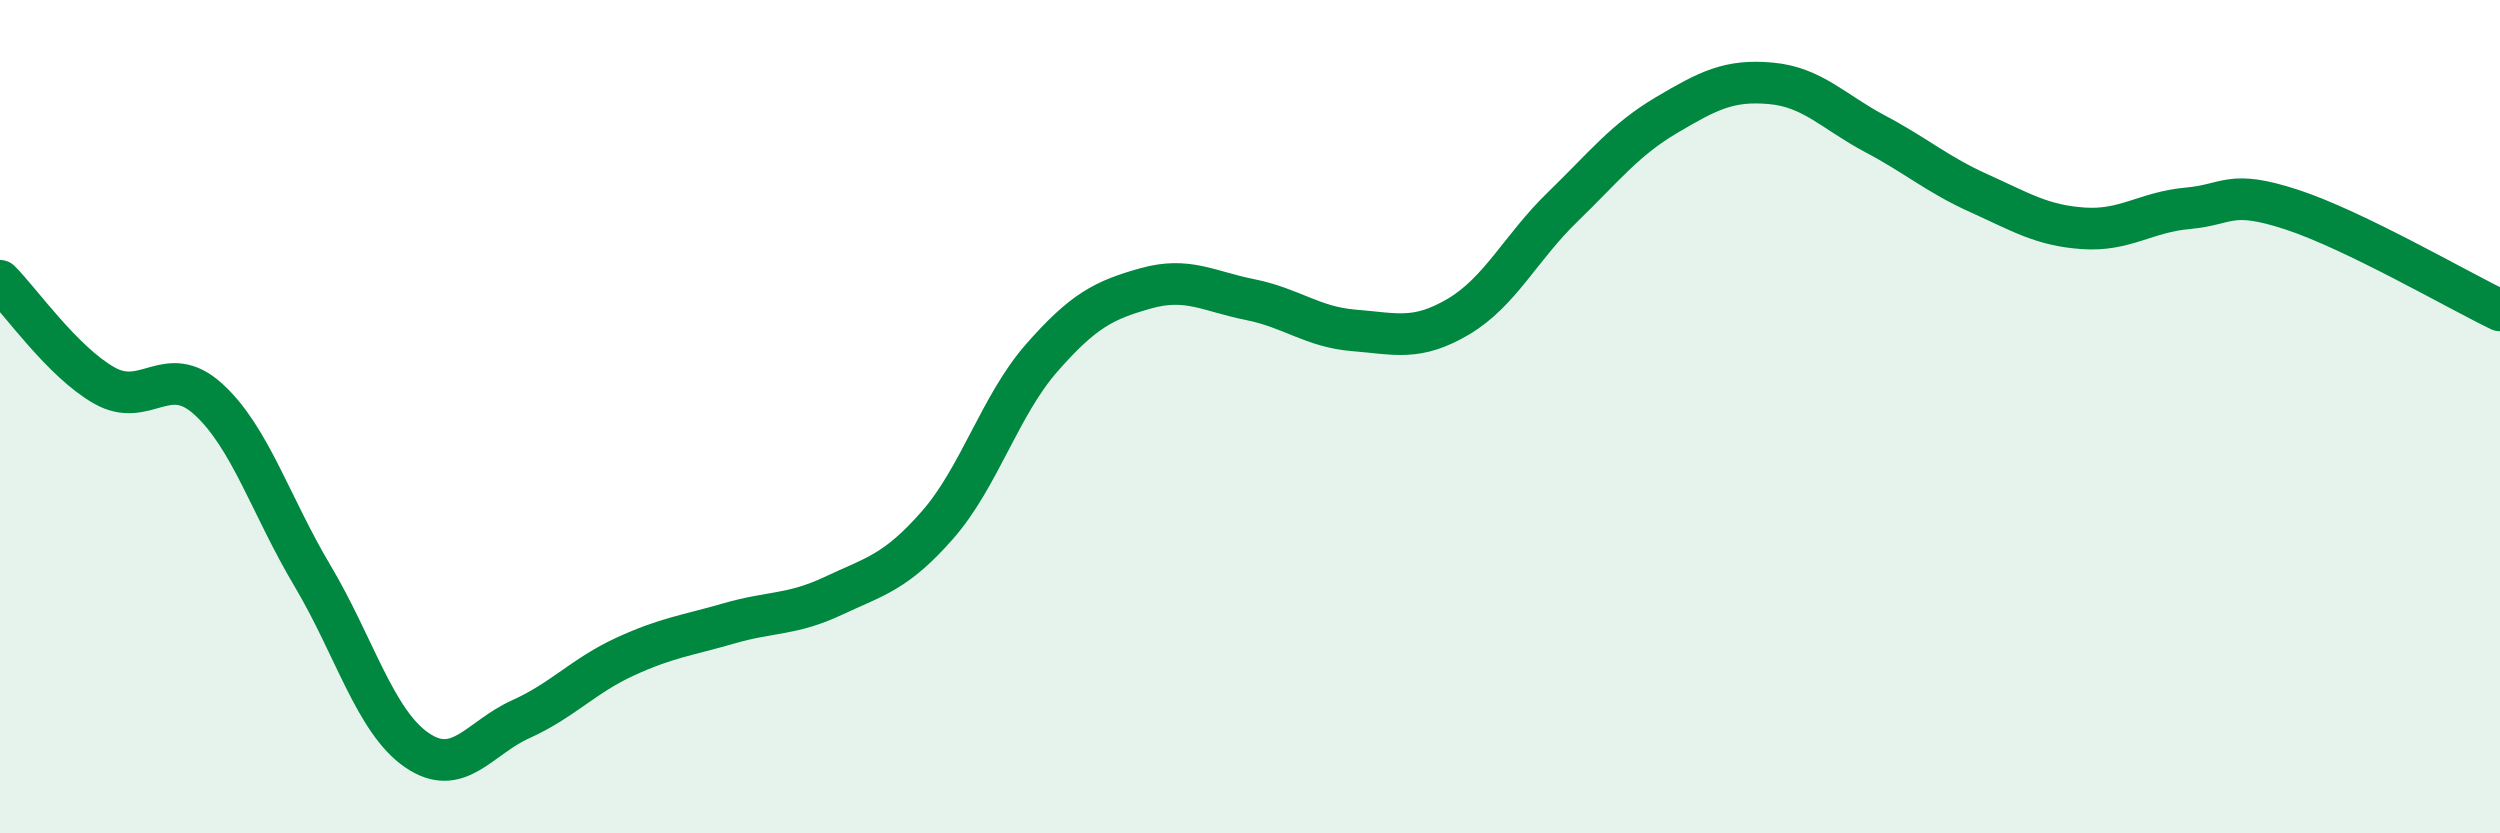
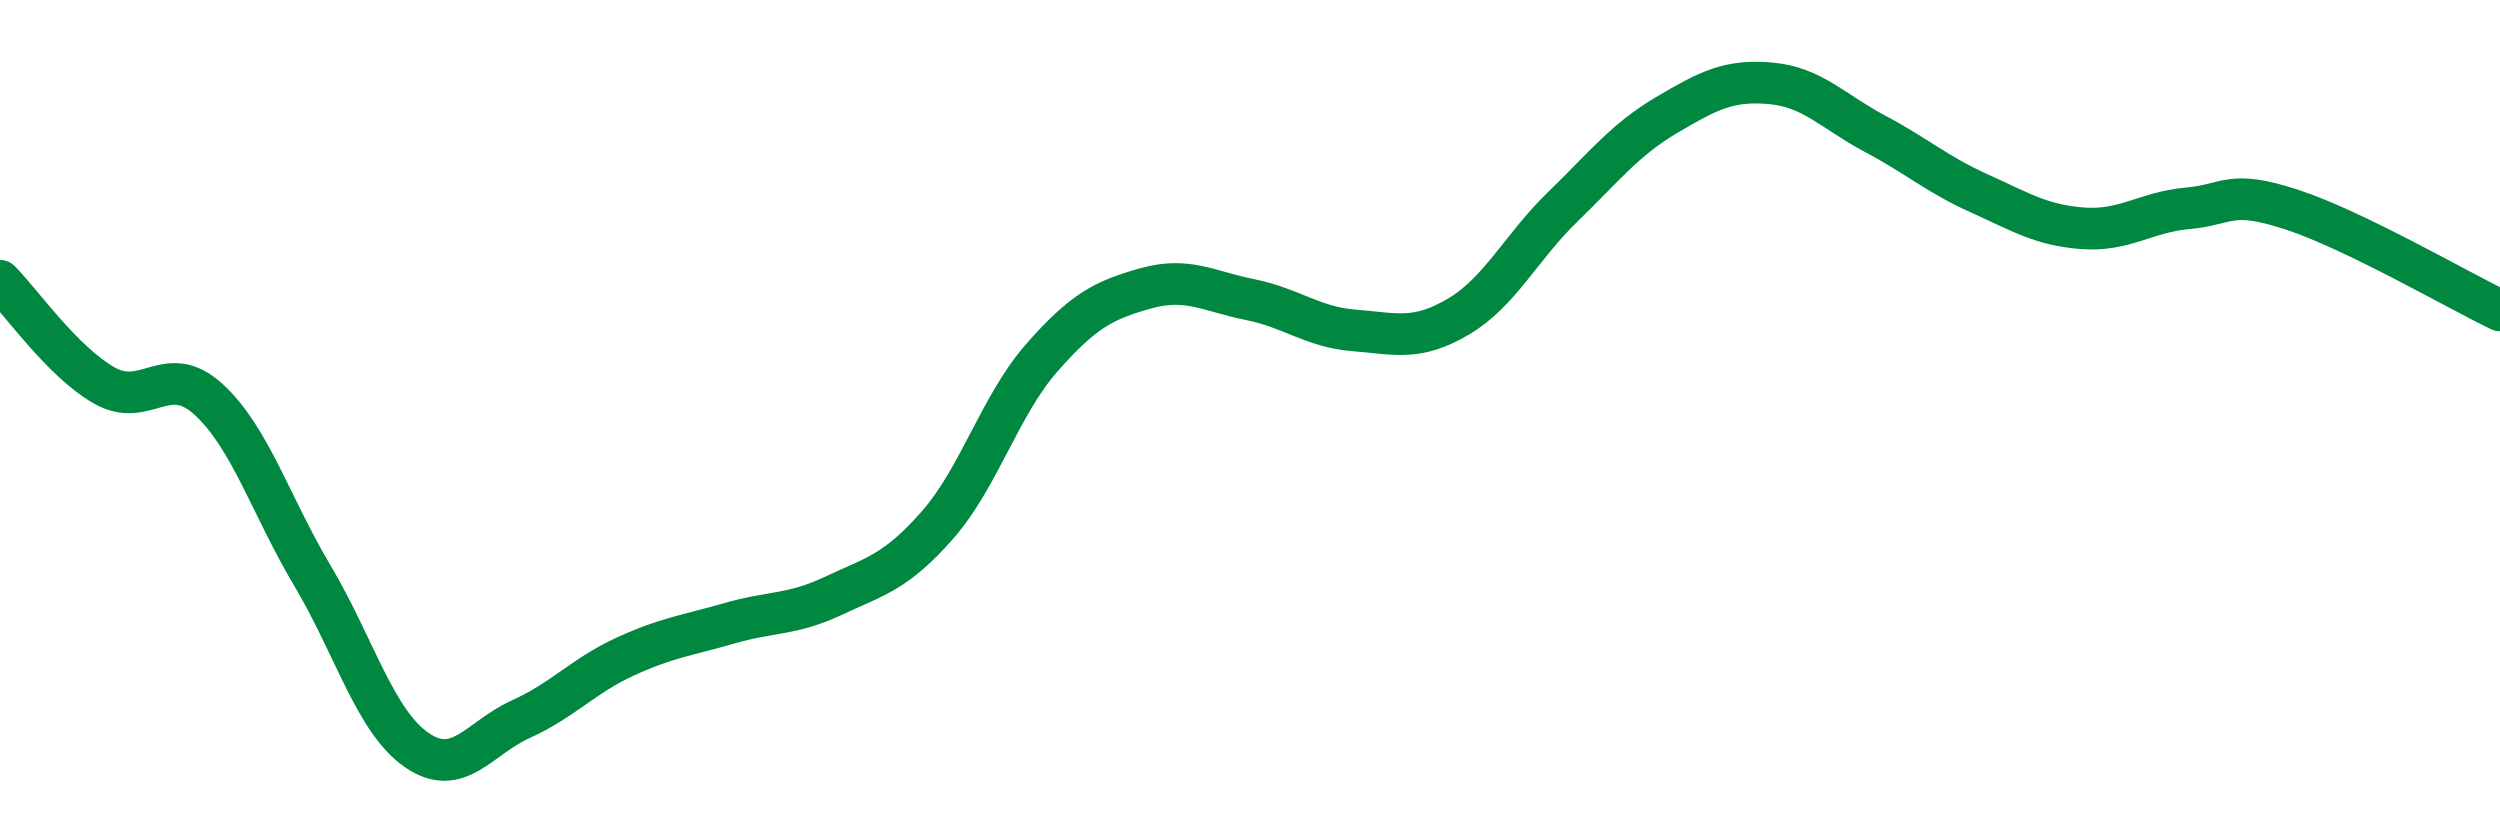
<svg xmlns="http://www.w3.org/2000/svg" width="60" height="20" viewBox="0 0 60 20">
-   <path d="M 0,6.74 C 0.5,7.24 1.5,8.68 2.5,9.25 C 3.5,9.82 4,8.67 5,9.58 C 6,10.49 6.5,12.14 7.5,13.82 C 8.5,15.5 9,17.31 10,18 C 11,18.69 11.5,17.71 12.5,17.26 C 13.5,16.81 14,16.22 15,15.76 C 16,15.3 16.5,15.25 17.5,14.96 C 18.5,14.67 19,14.77 20,14.3 C 21,13.83 21.5,13.74 22.5,12.6 C 23.5,11.46 24,9.73 25,8.59 C 26,7.45 26.5,7.2 27.5,6.92 C 28.5,6.64 29,6.99 30,7.19 C 31,7.39 31.5,7.85 32.5,7.93 C 33.5,8.01 34,8.19 35,7.6 C 36,7.01 36.5,5.94 37.5,4.97 C 38.5,4 39,3.35 40,2.76 C 41,2.17 41.5,1.91 42.5,2 C 43.5,2.09 44,2.68 45,3.21 C 46,3.74 46.5,4.19 47.5,4.64 C 48.5,5.09 49,5.41 50,5.48 C 51,5.55 51.5,5.09 52.5,5 C 53.5,4.91 53.5,4.54 55,5.03 C 56.5,5.52 59,6.97 60,7.45L60 20L0 20Z" fill="#008740" opacity="0.1" stroke-linecap="round" stroke-linejoin="round" />
  <path d="M 0,6.74 C 0.5,7.24 1.5,8.68 2.5,9.25 C 3.5,9.82 4,8.67 5,9.58 C 6,10.49 6.5,12.14 7.5,13.82 C 8.5,15.5 9,17.31 10,18 C 11,18.69 11.5,17.71 12.5,17.26 C 13.5,16.81 14,16.22 15,15.76 C 16,15.3 16.5,15.25 17.5,14.96 C 18.5,14.67 19,14.77 20,14.3 C 21,13.83 21.5,13.74 22.5,12.6 C 23.5,11.46 24,9.73 25,8.59 C 26,7.45 26.5,7.2 27.5,6.92 C 28.5,6.64 29,6.99 30,7.19 C 31,7.39 31.5,7.85 32.5,7.93 C 33.5,8.01 34,8.19 35,7.6 C 36,7.01 36.5,5.94 37.5,4.97 C 38.5,4 39,3.35 40,2.76 C 41,2.17 41.5,1.91 42.5,2 C 43.5,2.09 44,2.68 45,3.21 C 46,3.74 46.5,4.19 47.5,4.64 C 48.5,5.09 49,5.41 50,5.48 C 51,5.55 51.5,5.09 52.5,5 C 53.5,4.91 53.5,4.54 55,5.03 C 56.5,5.52 59,6.97 60,7.45" stroke="#008740" stroke-width="1" fill="none" stroke-linecap="round" stroke-linejoin="round" />
</svg>